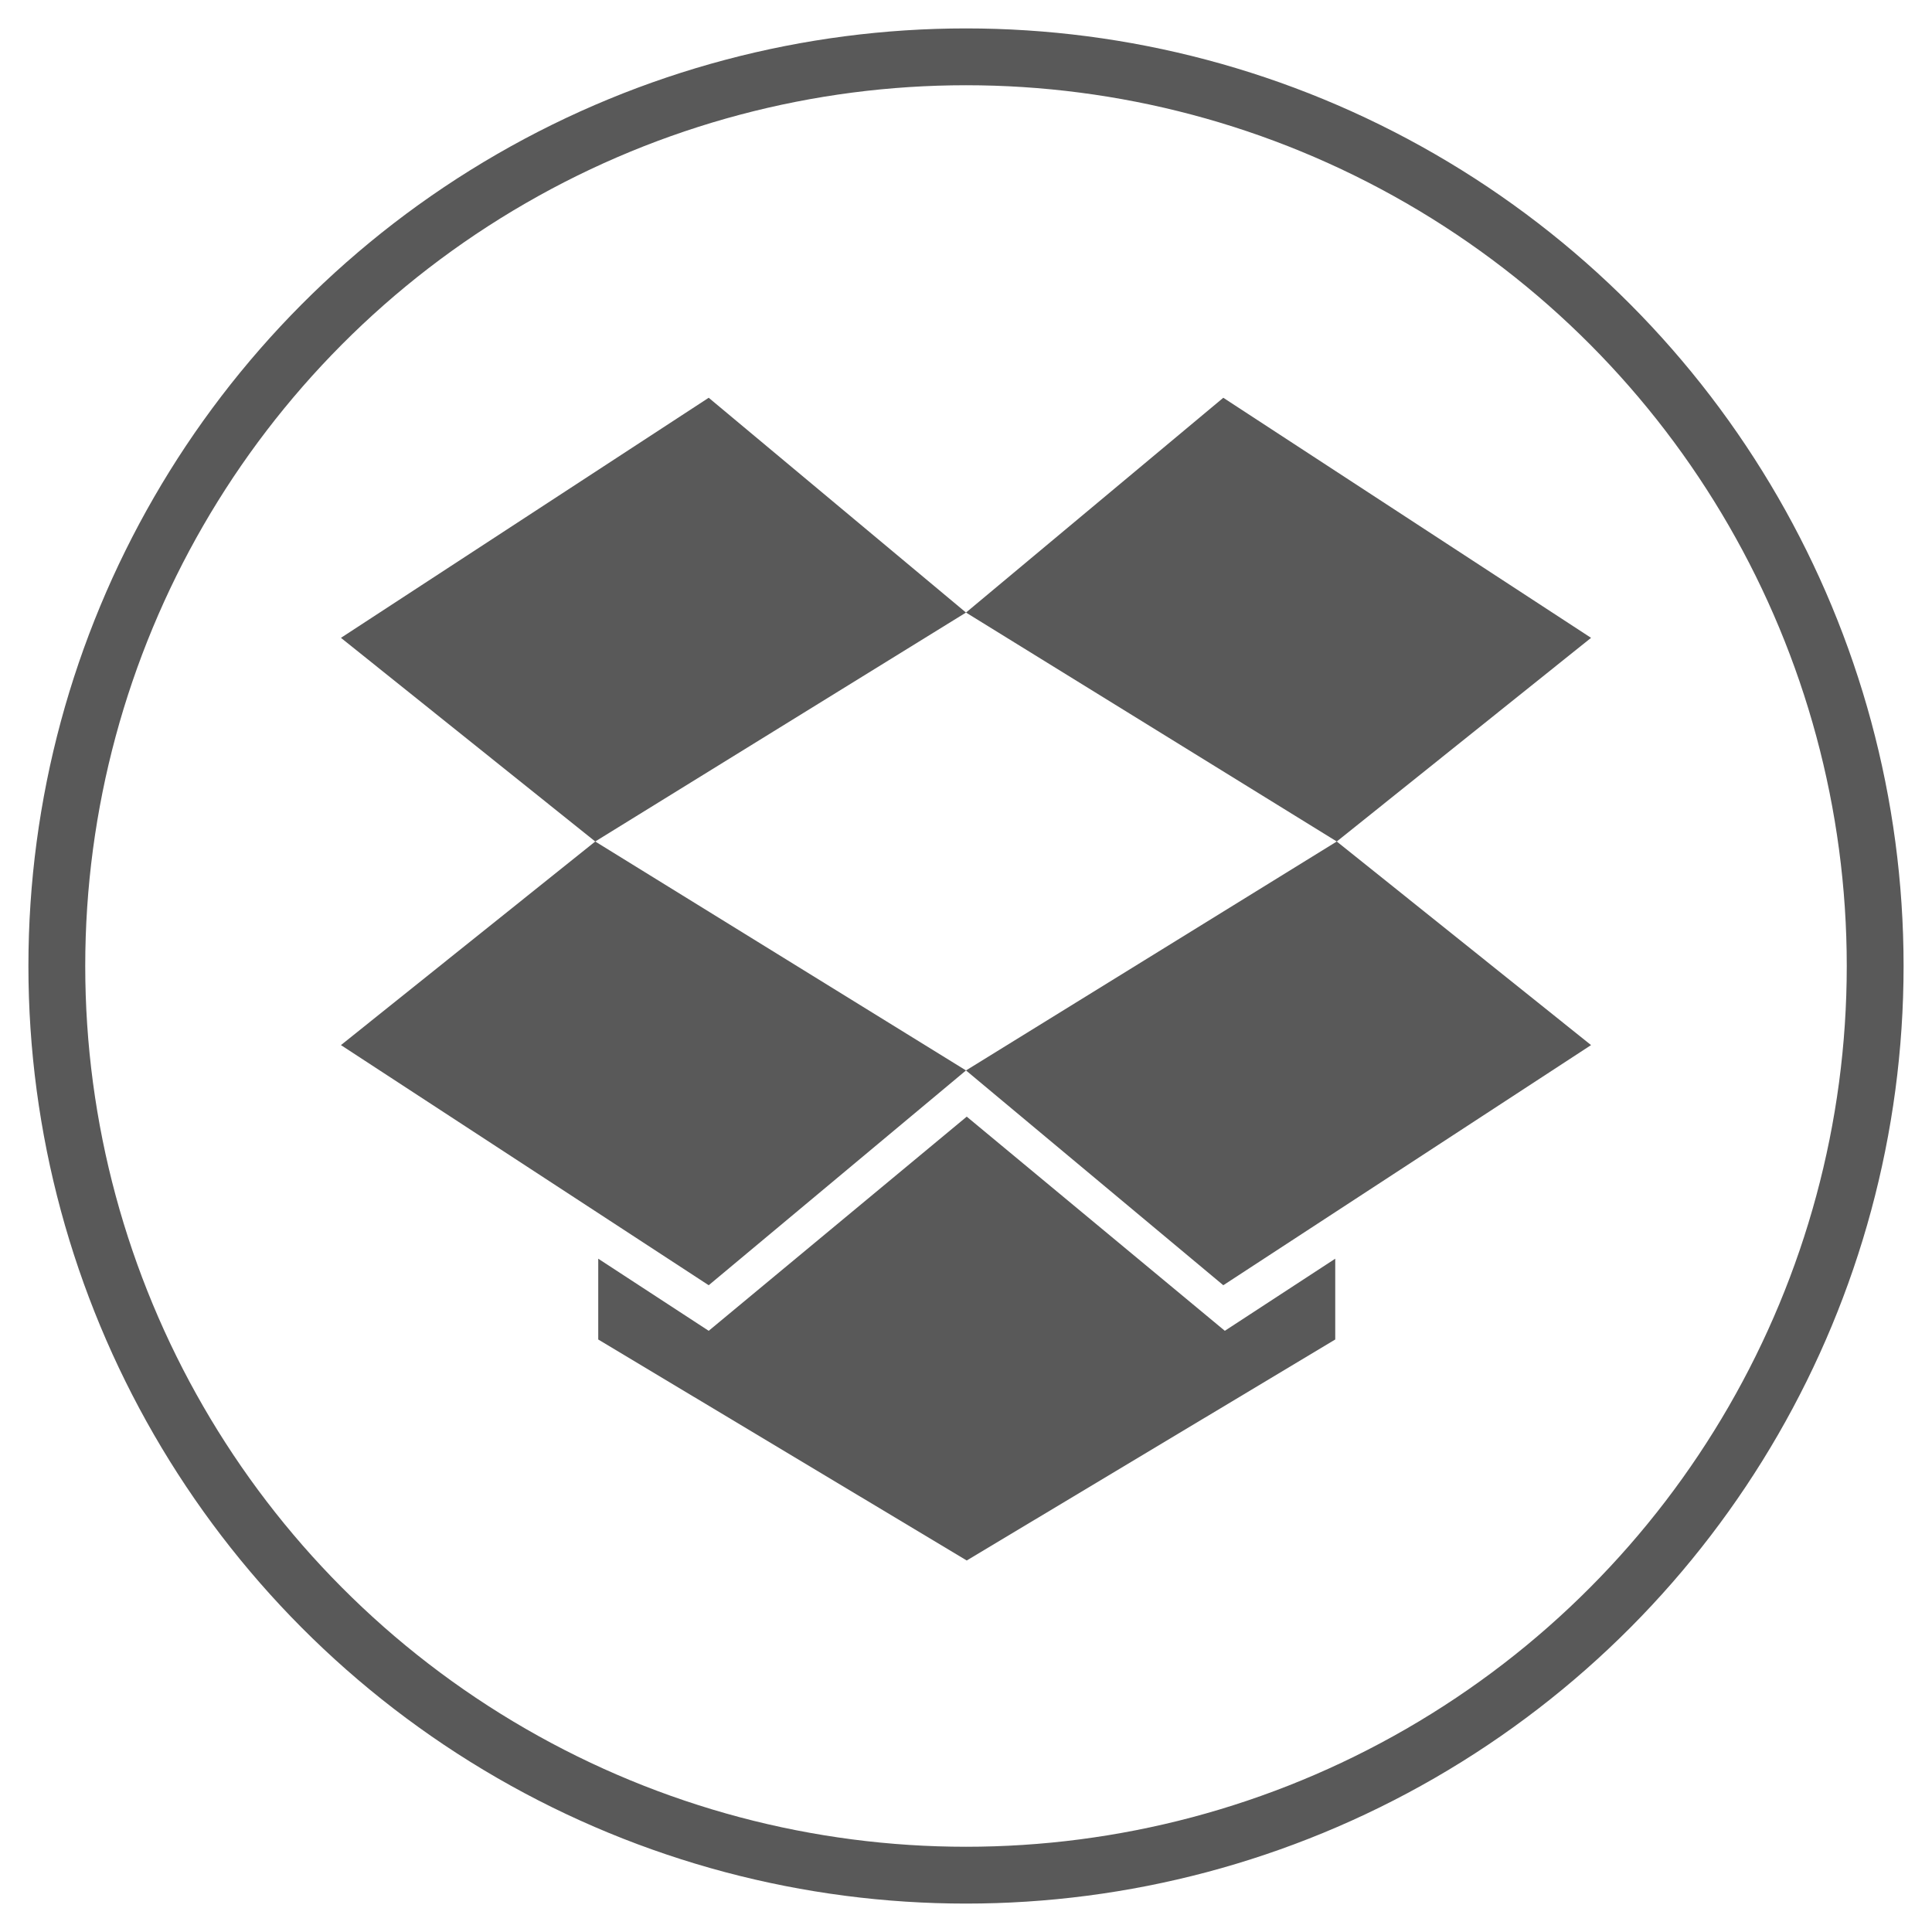
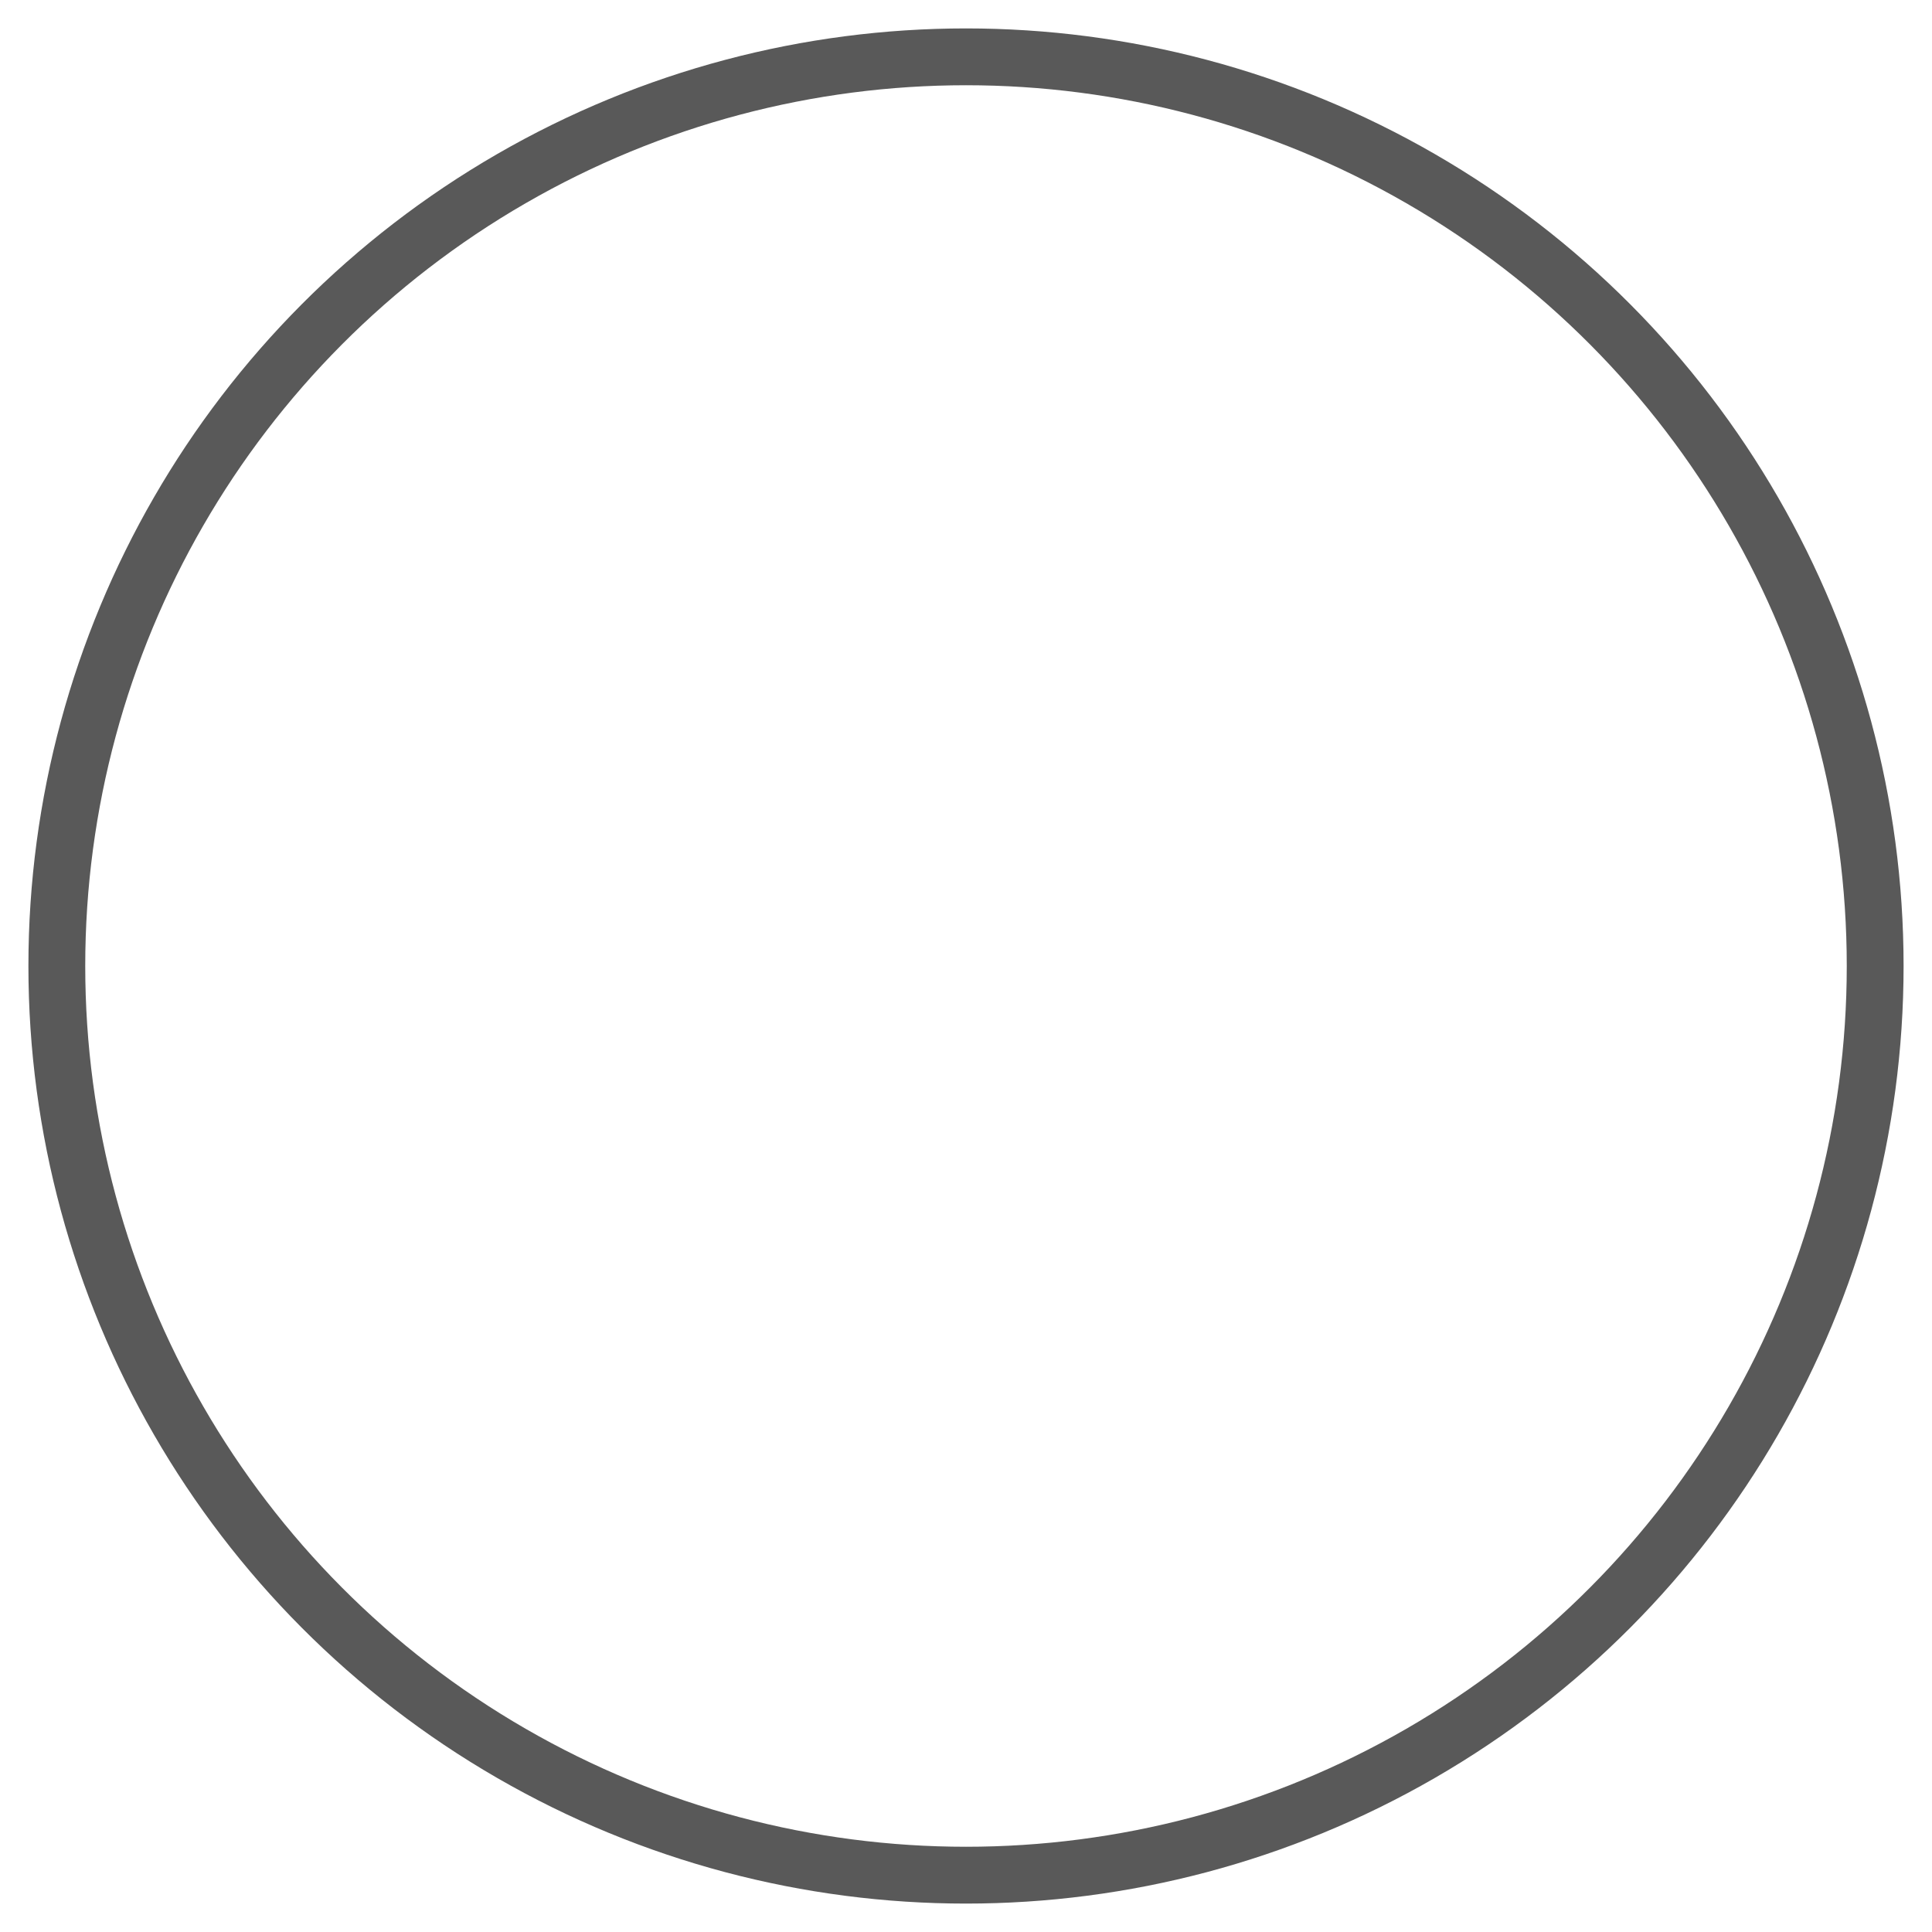
<svg xmlns="http://www.w3.org/2000/svg" width="34px" height="34px" viewBox="0 0 34 34" version="1.1">
  <title>600CE05C-914F-45CF-A397-E5E6C1A72E10</title>
  <g id="Stylesheet" stroke="none" stroke-width="1" fill="none" fill-rule="evenodd">
    <g transform="translate(-1130, -796)" id="BUTTONS">
      <g transform="translate(100, 597)">
        <g id="Dropbox-icon" transform="translate(1031, 200)">
          <circle id="Oval" stroke="#595959" cx="16" cy="16" r="16" />
-           <path d="M16.013,18.651 L20.555,22.42 L22.498,21.151 L22.498,22.573 L16.013,26.462 L9.528,22.573 L9.528,21.151 L11.472,22.42 L16.013,18.651 Z M9.475,13.809 L16,17.838 L11.472,21.618 L5,17.392 L9.475,13.809 Z M22.525,13.809 L27,17.392 L20.528,21.618 L16,17.838 L22.525,13.809 Z M11.472,6 L16,9.78 L9.475,13.809 L5,10.225 L11.472,6 Z M20.528,6 L27,10.225 L22.525,13.809 L16,9.78 L20.528,6 Z" id="Combined-Shape" fill="#595959" />
        </g>
      </g>
    </g>
  </g>
</svg>